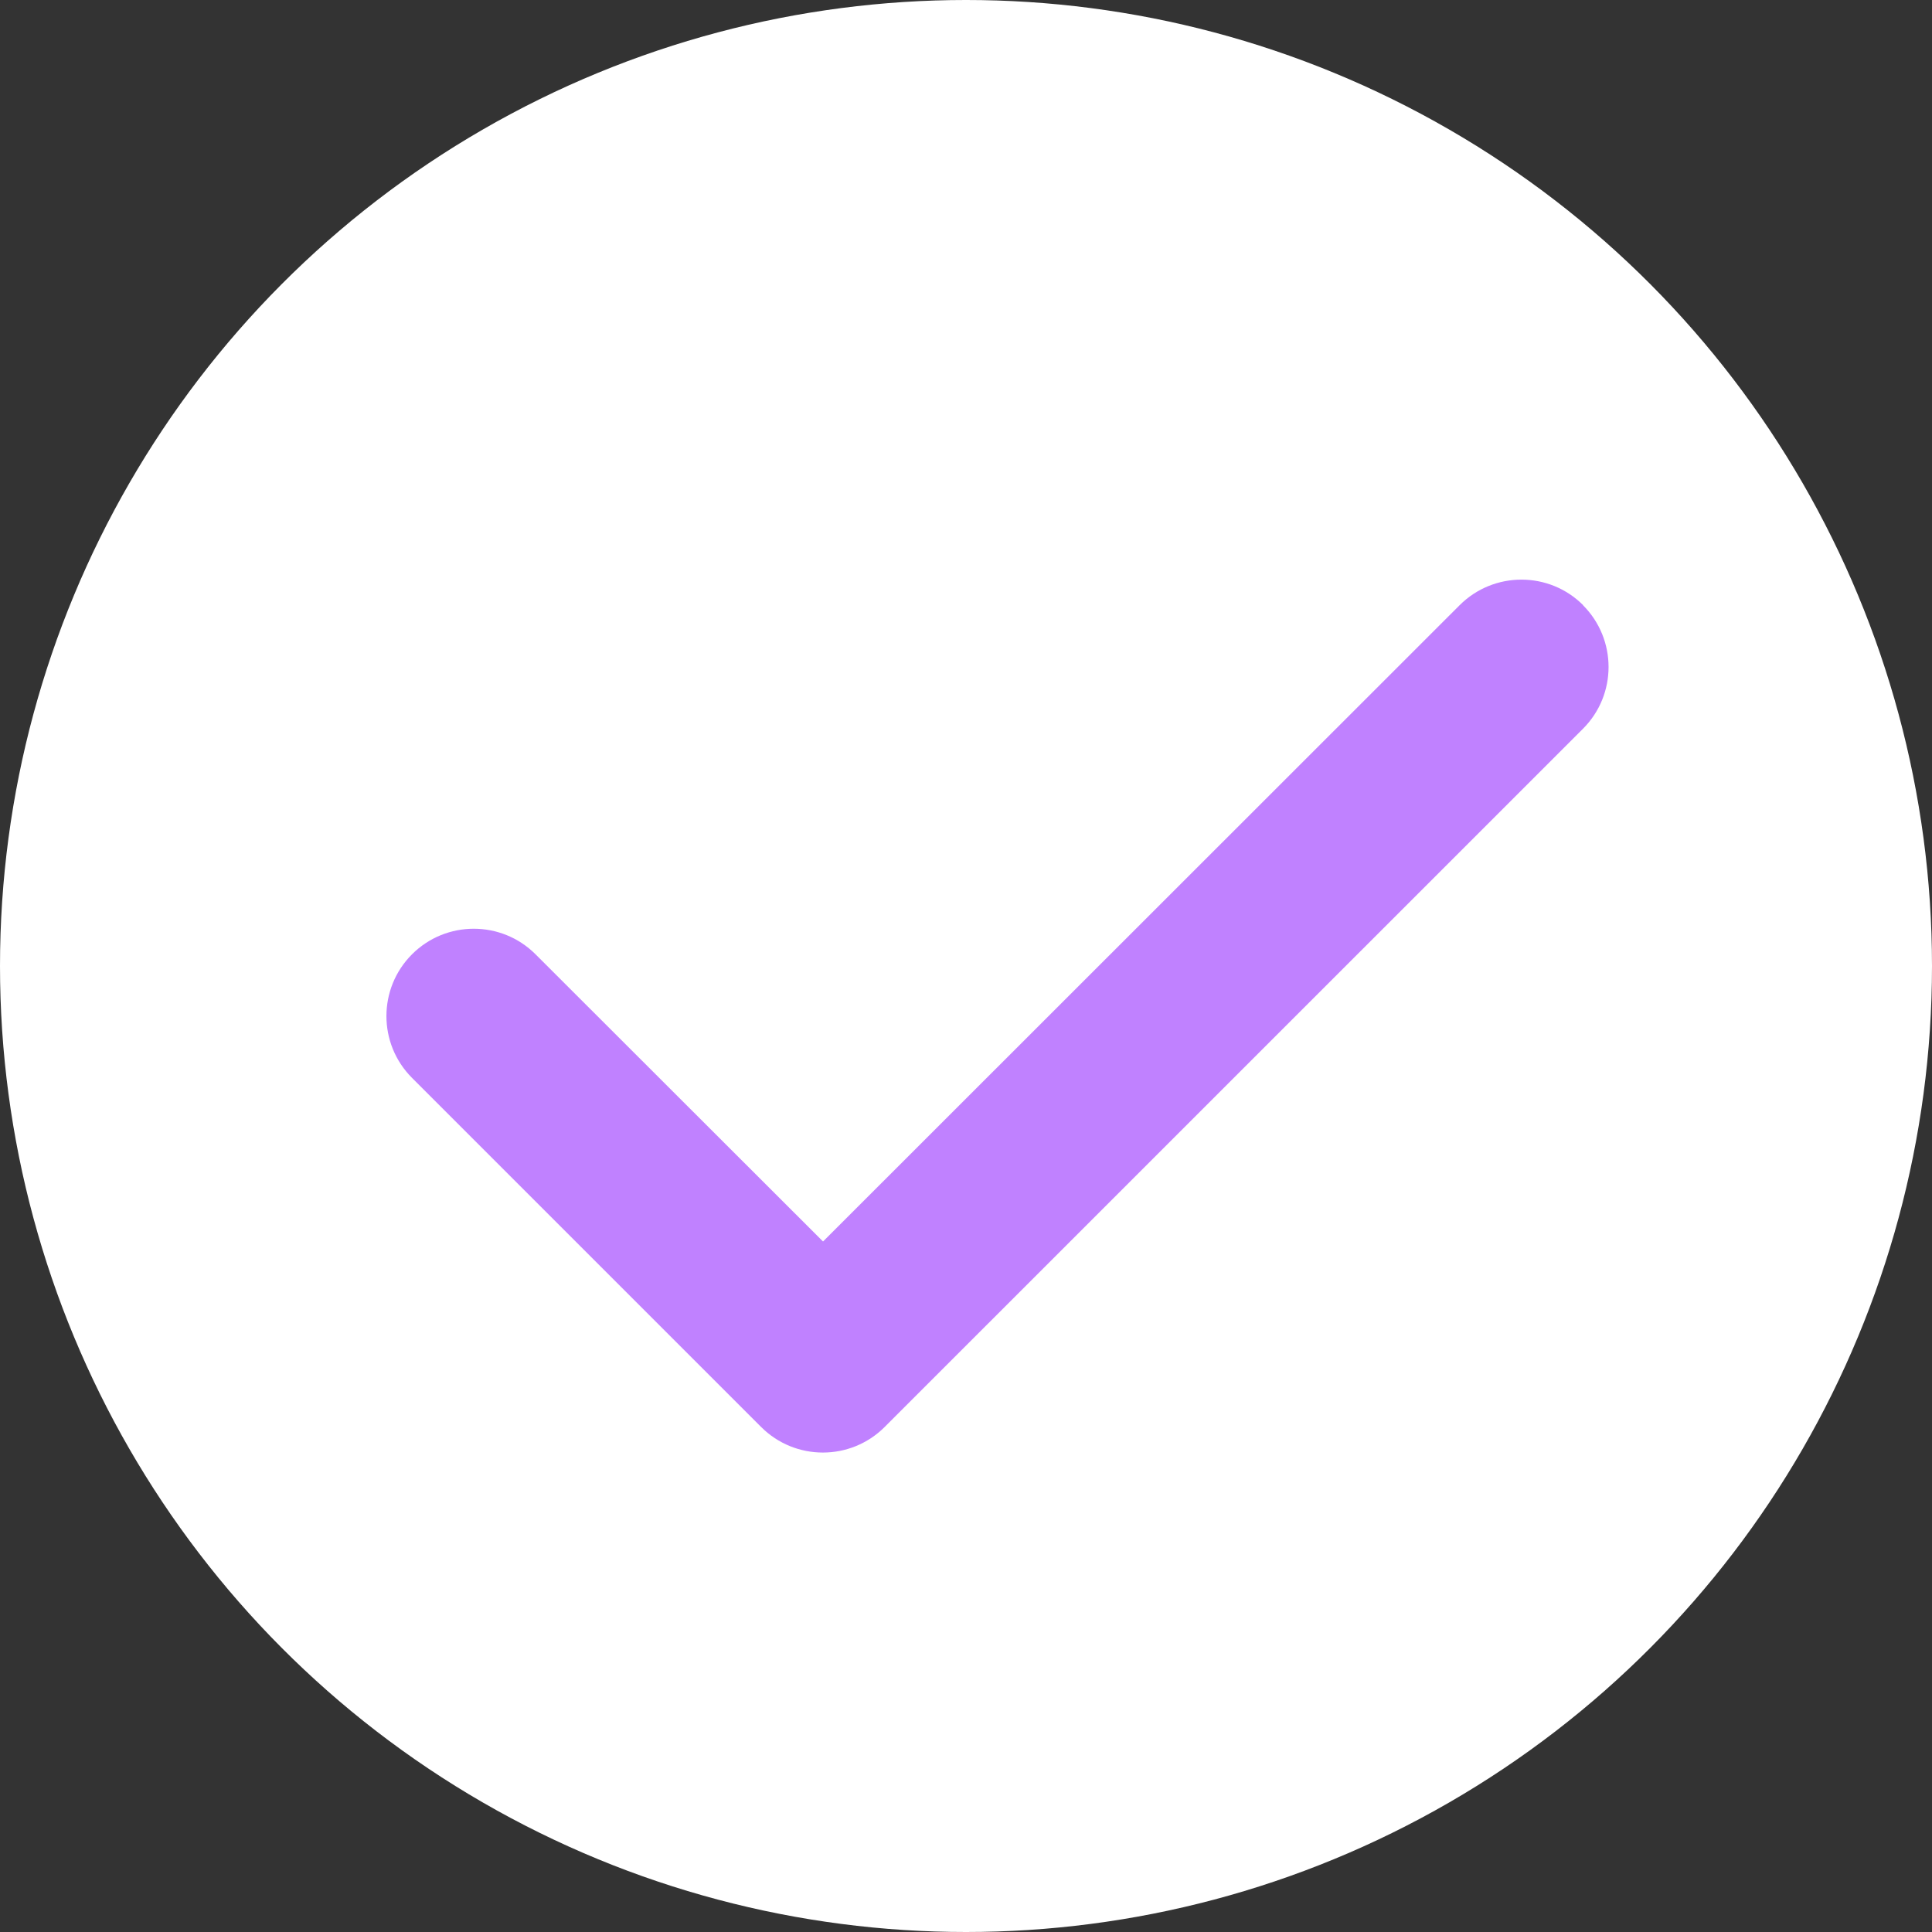
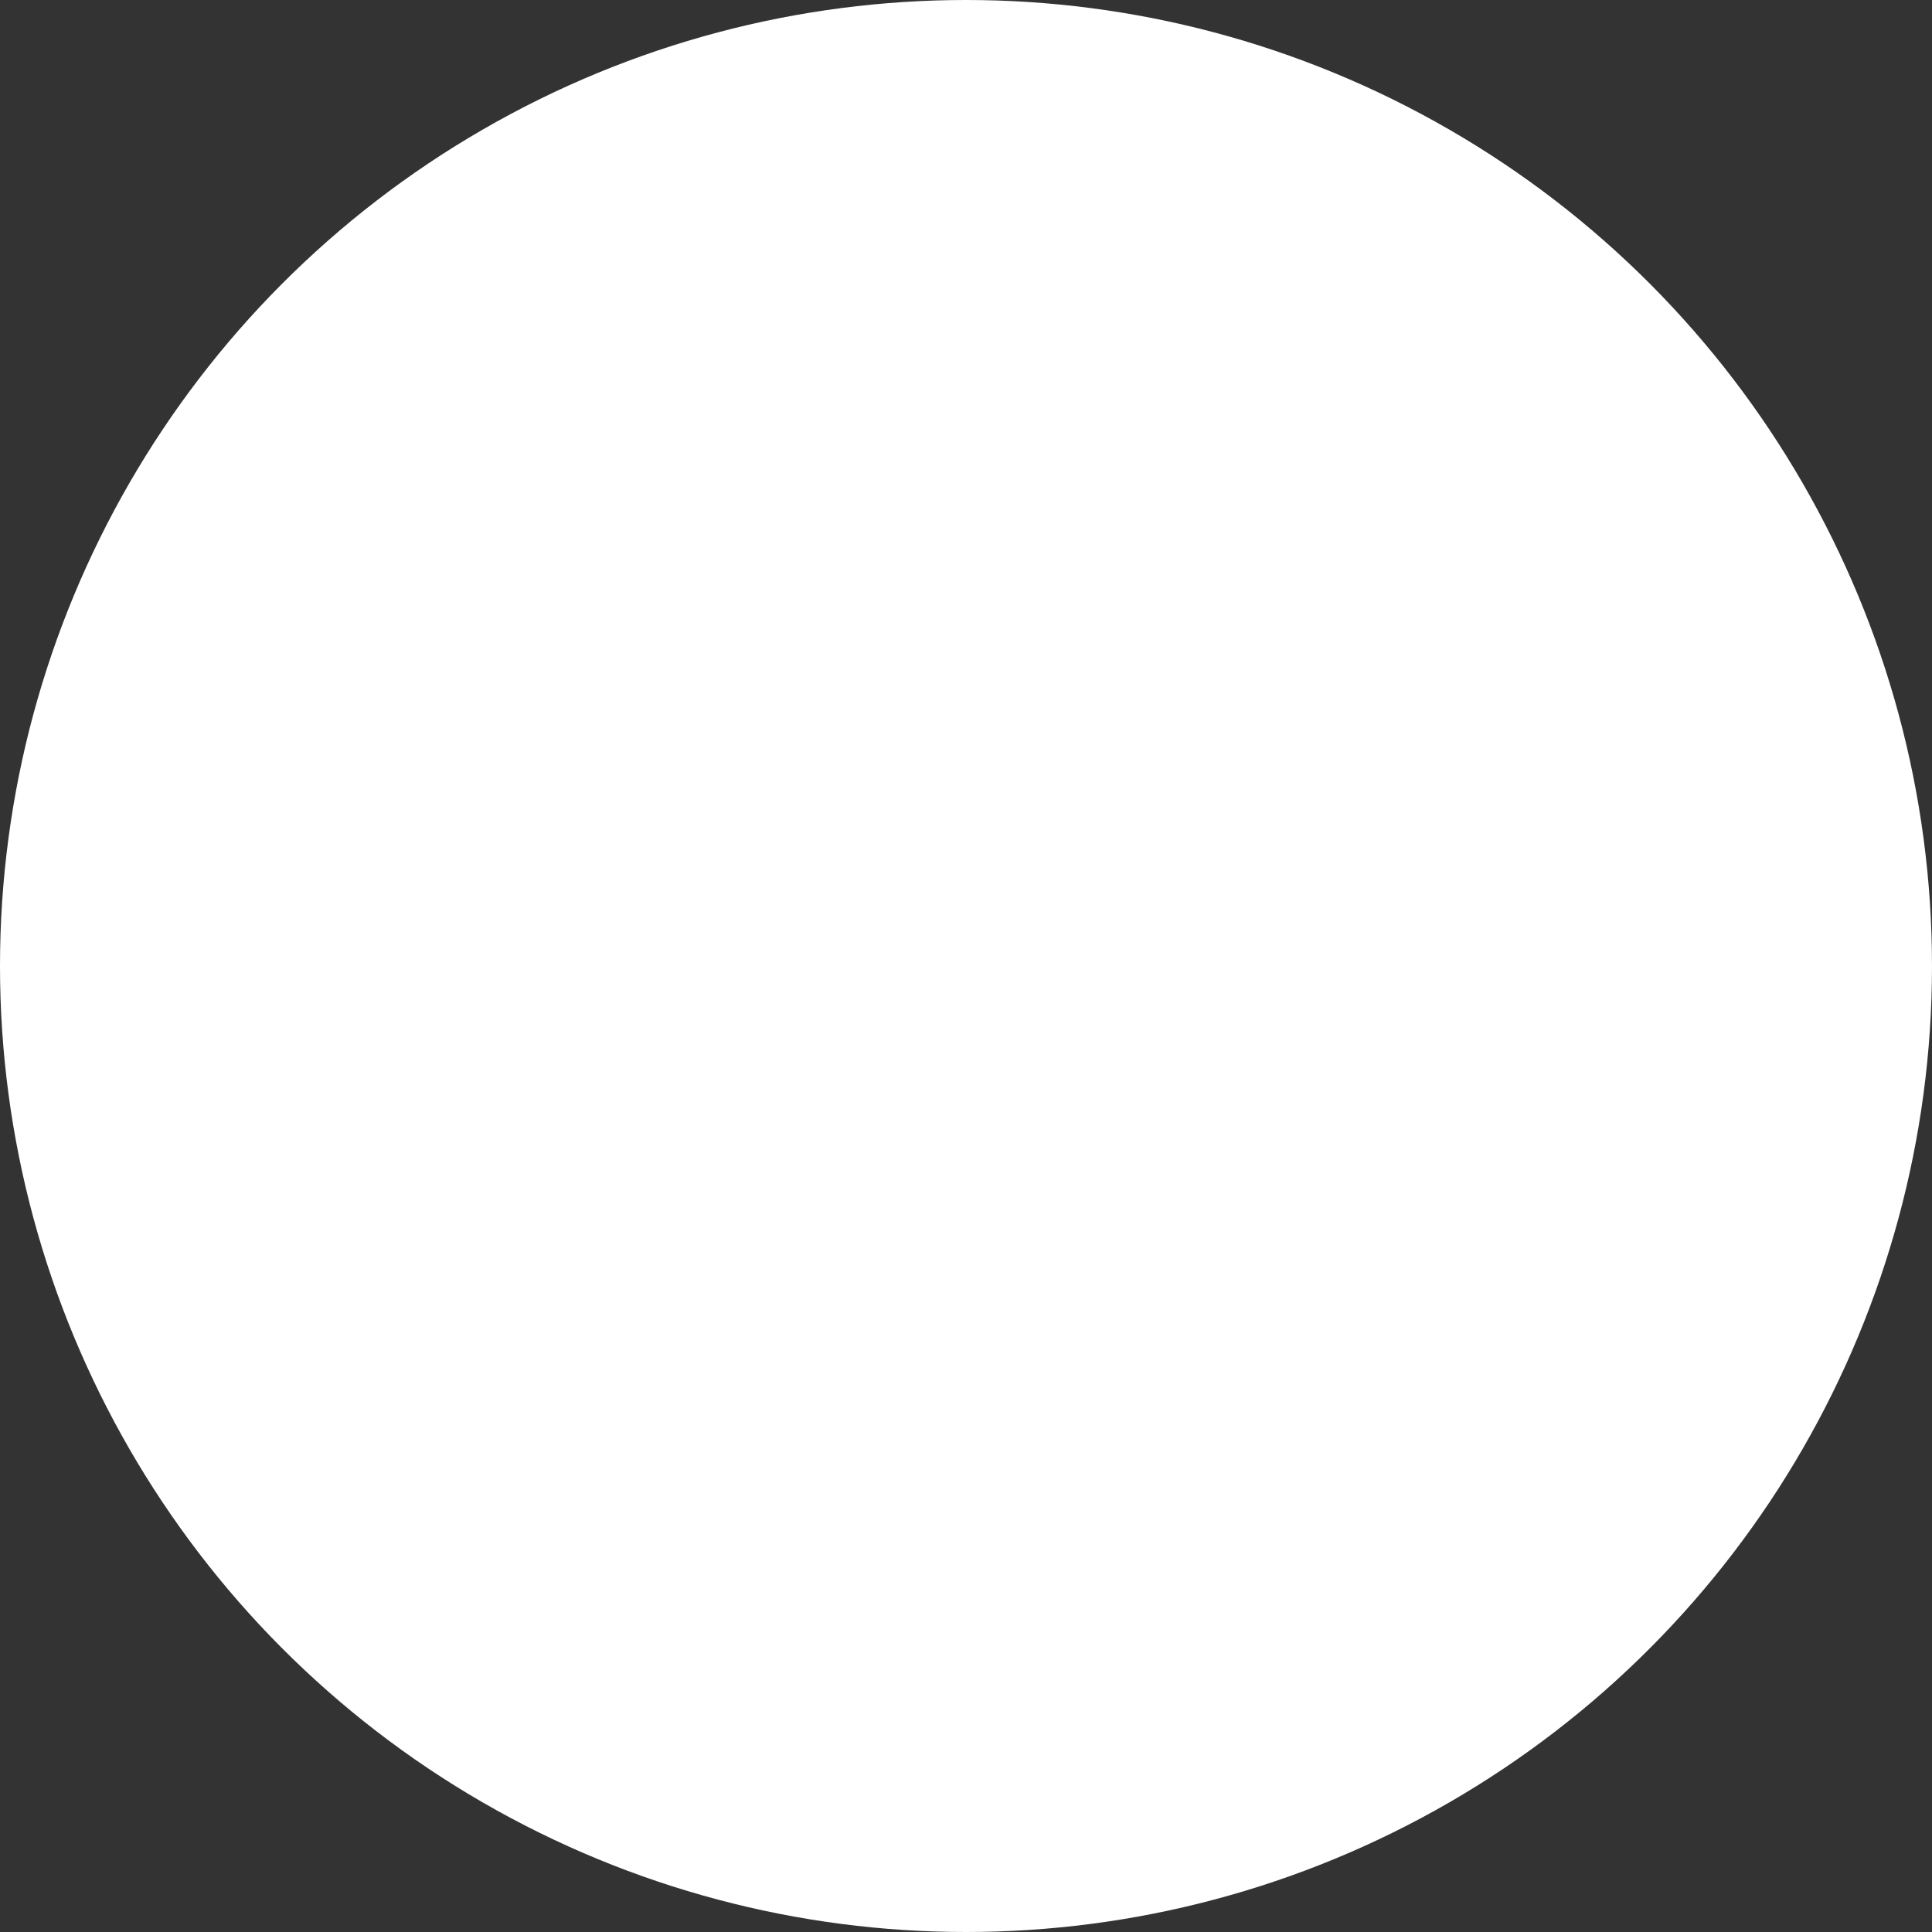
<svg xmlns="http://www.w3.org/2000/svg" width="20" height="20" viewBox="0 0 20 20" fill="none">
  <rect x="0" y="0" width="20" height="20" fill="#333333" stroke="none" />
  <circle cx="10" cy="10" r="10" fill="white" />
-   <path d="M16.387 6.265C16.74 6.618 16.74 7.191 16.387 7.544L9.158 14.772C8.805 15.125 8.232 15.125 7.879 14.772L4.265 11.158C3.912 10.805 3.912 10.232 4.265 9.879C4.618 9.526 5.191 9.526 5.544 9.879L8.52 12.852L15.11 6.265C15.463 5.912 16.037 5.912 16.389 6.265H16.387Z" fill="#C081FF" />
</svg>